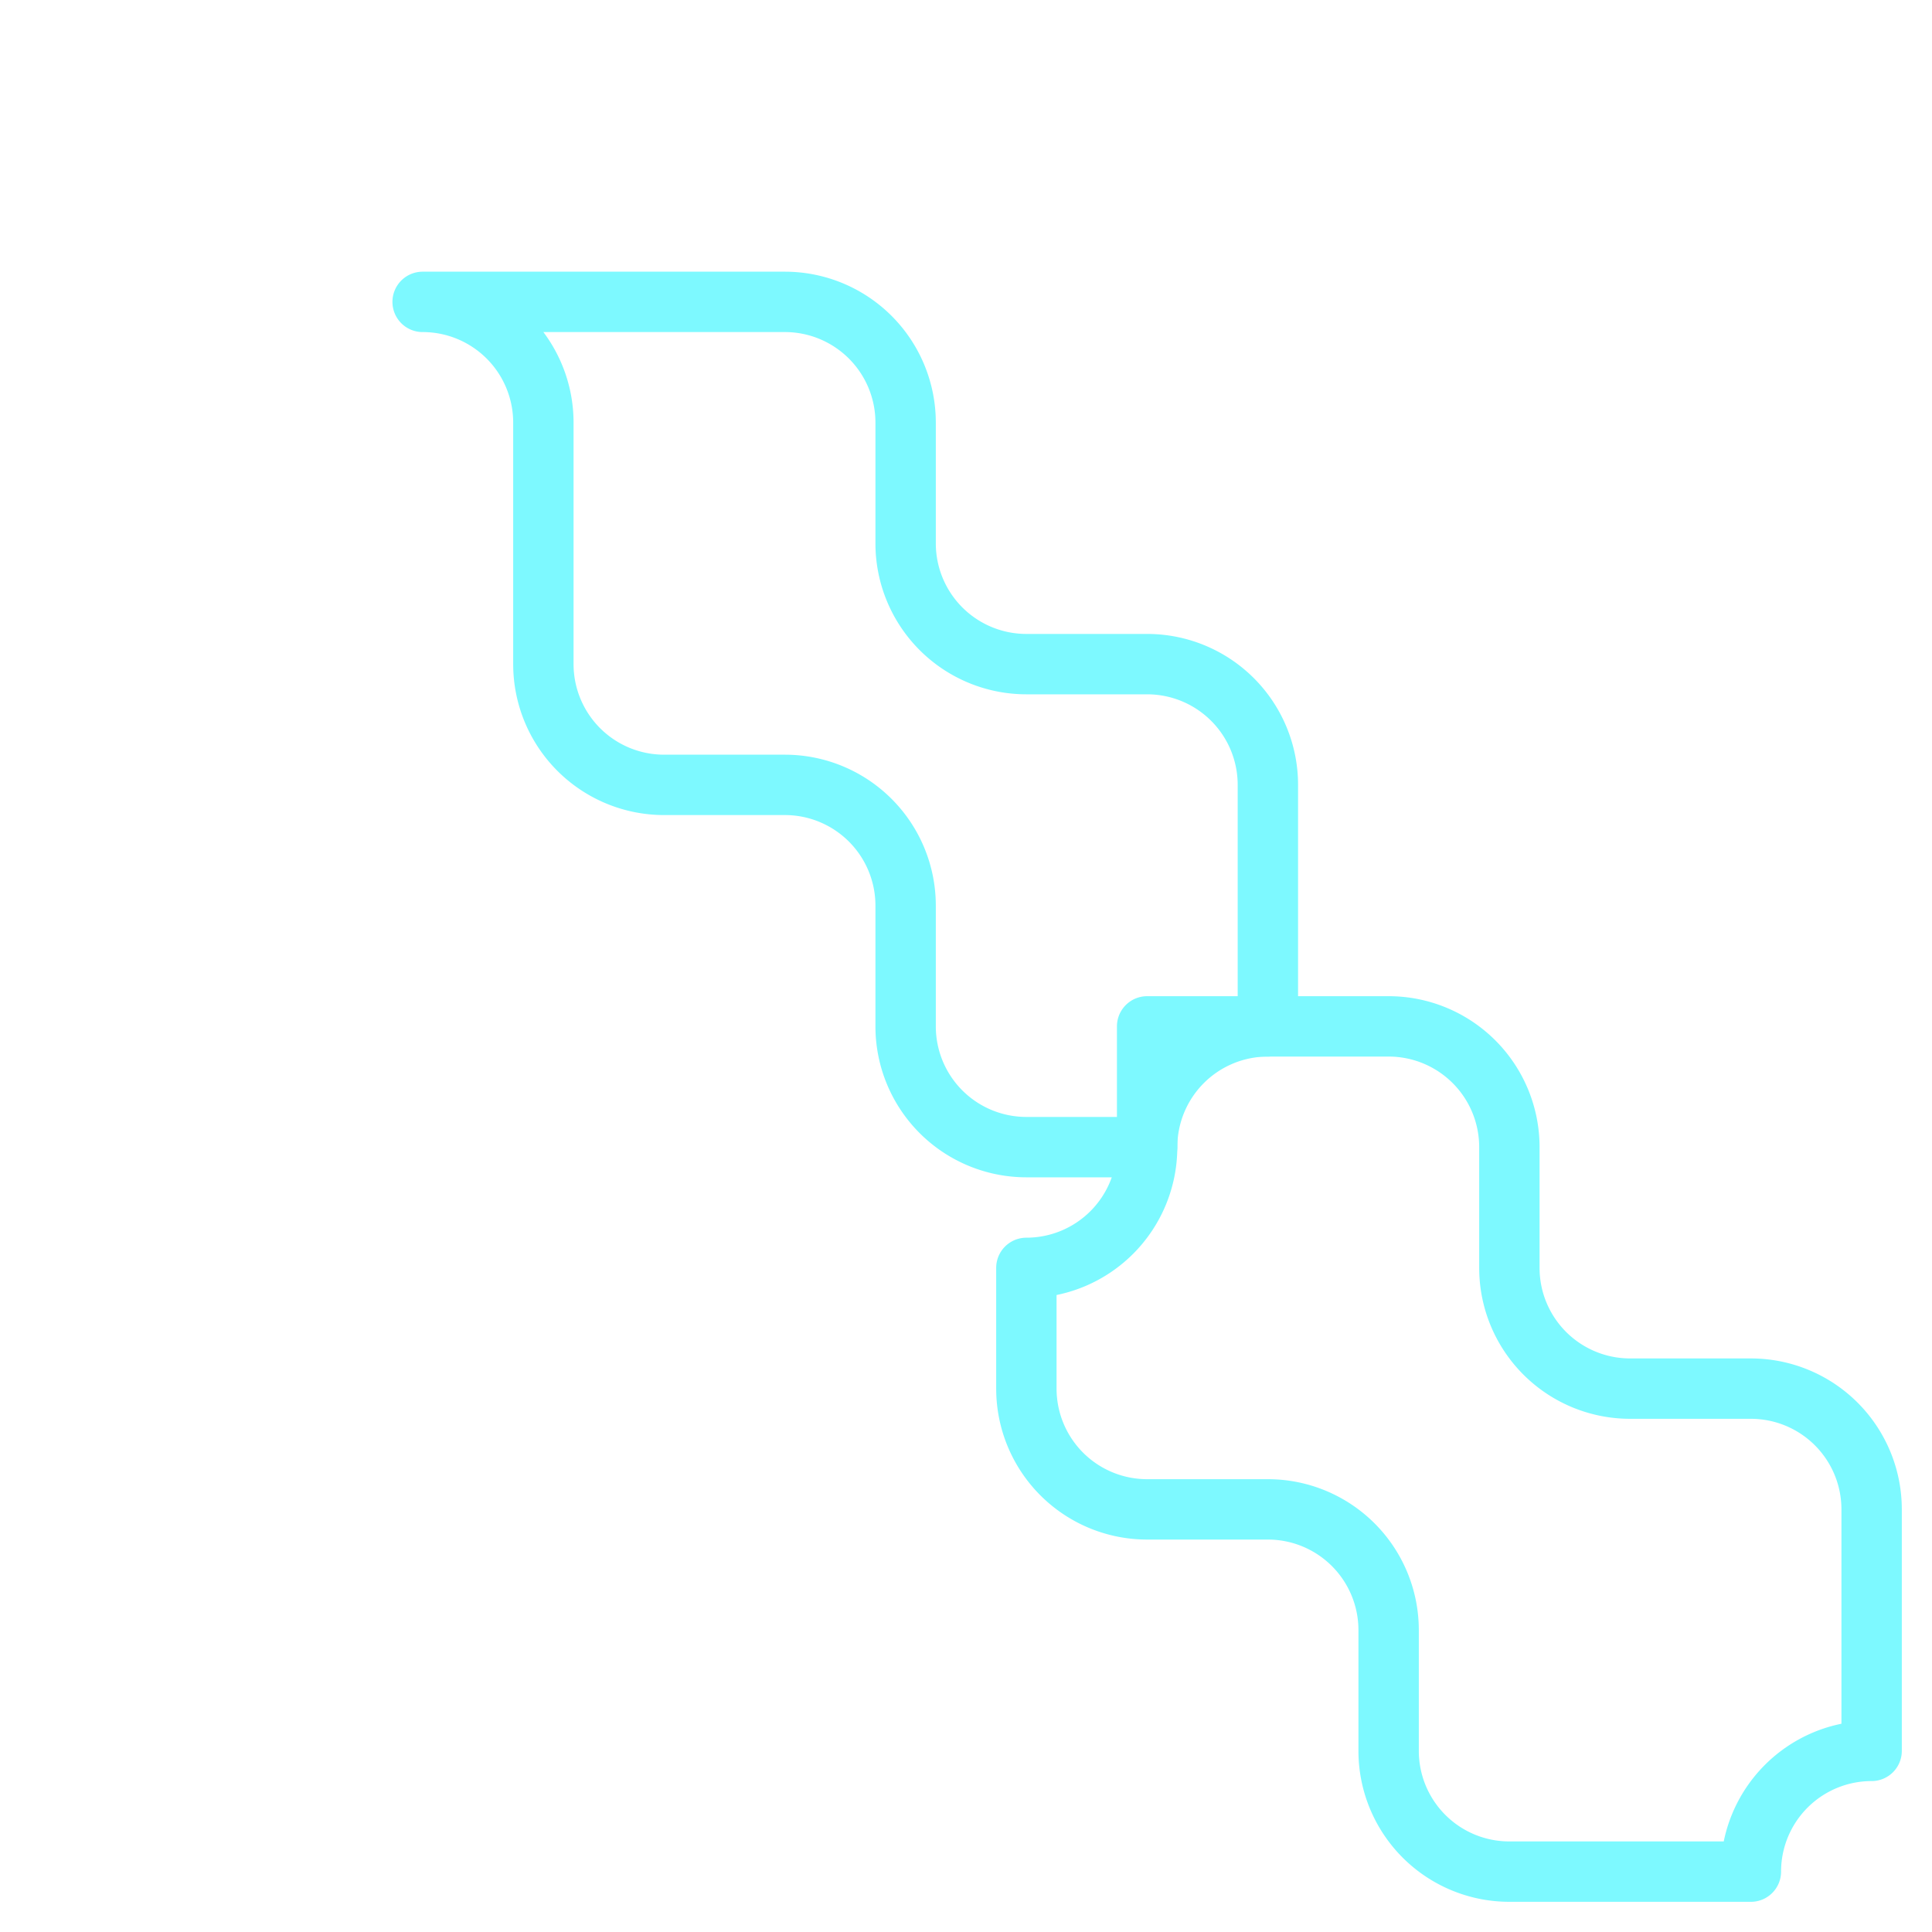
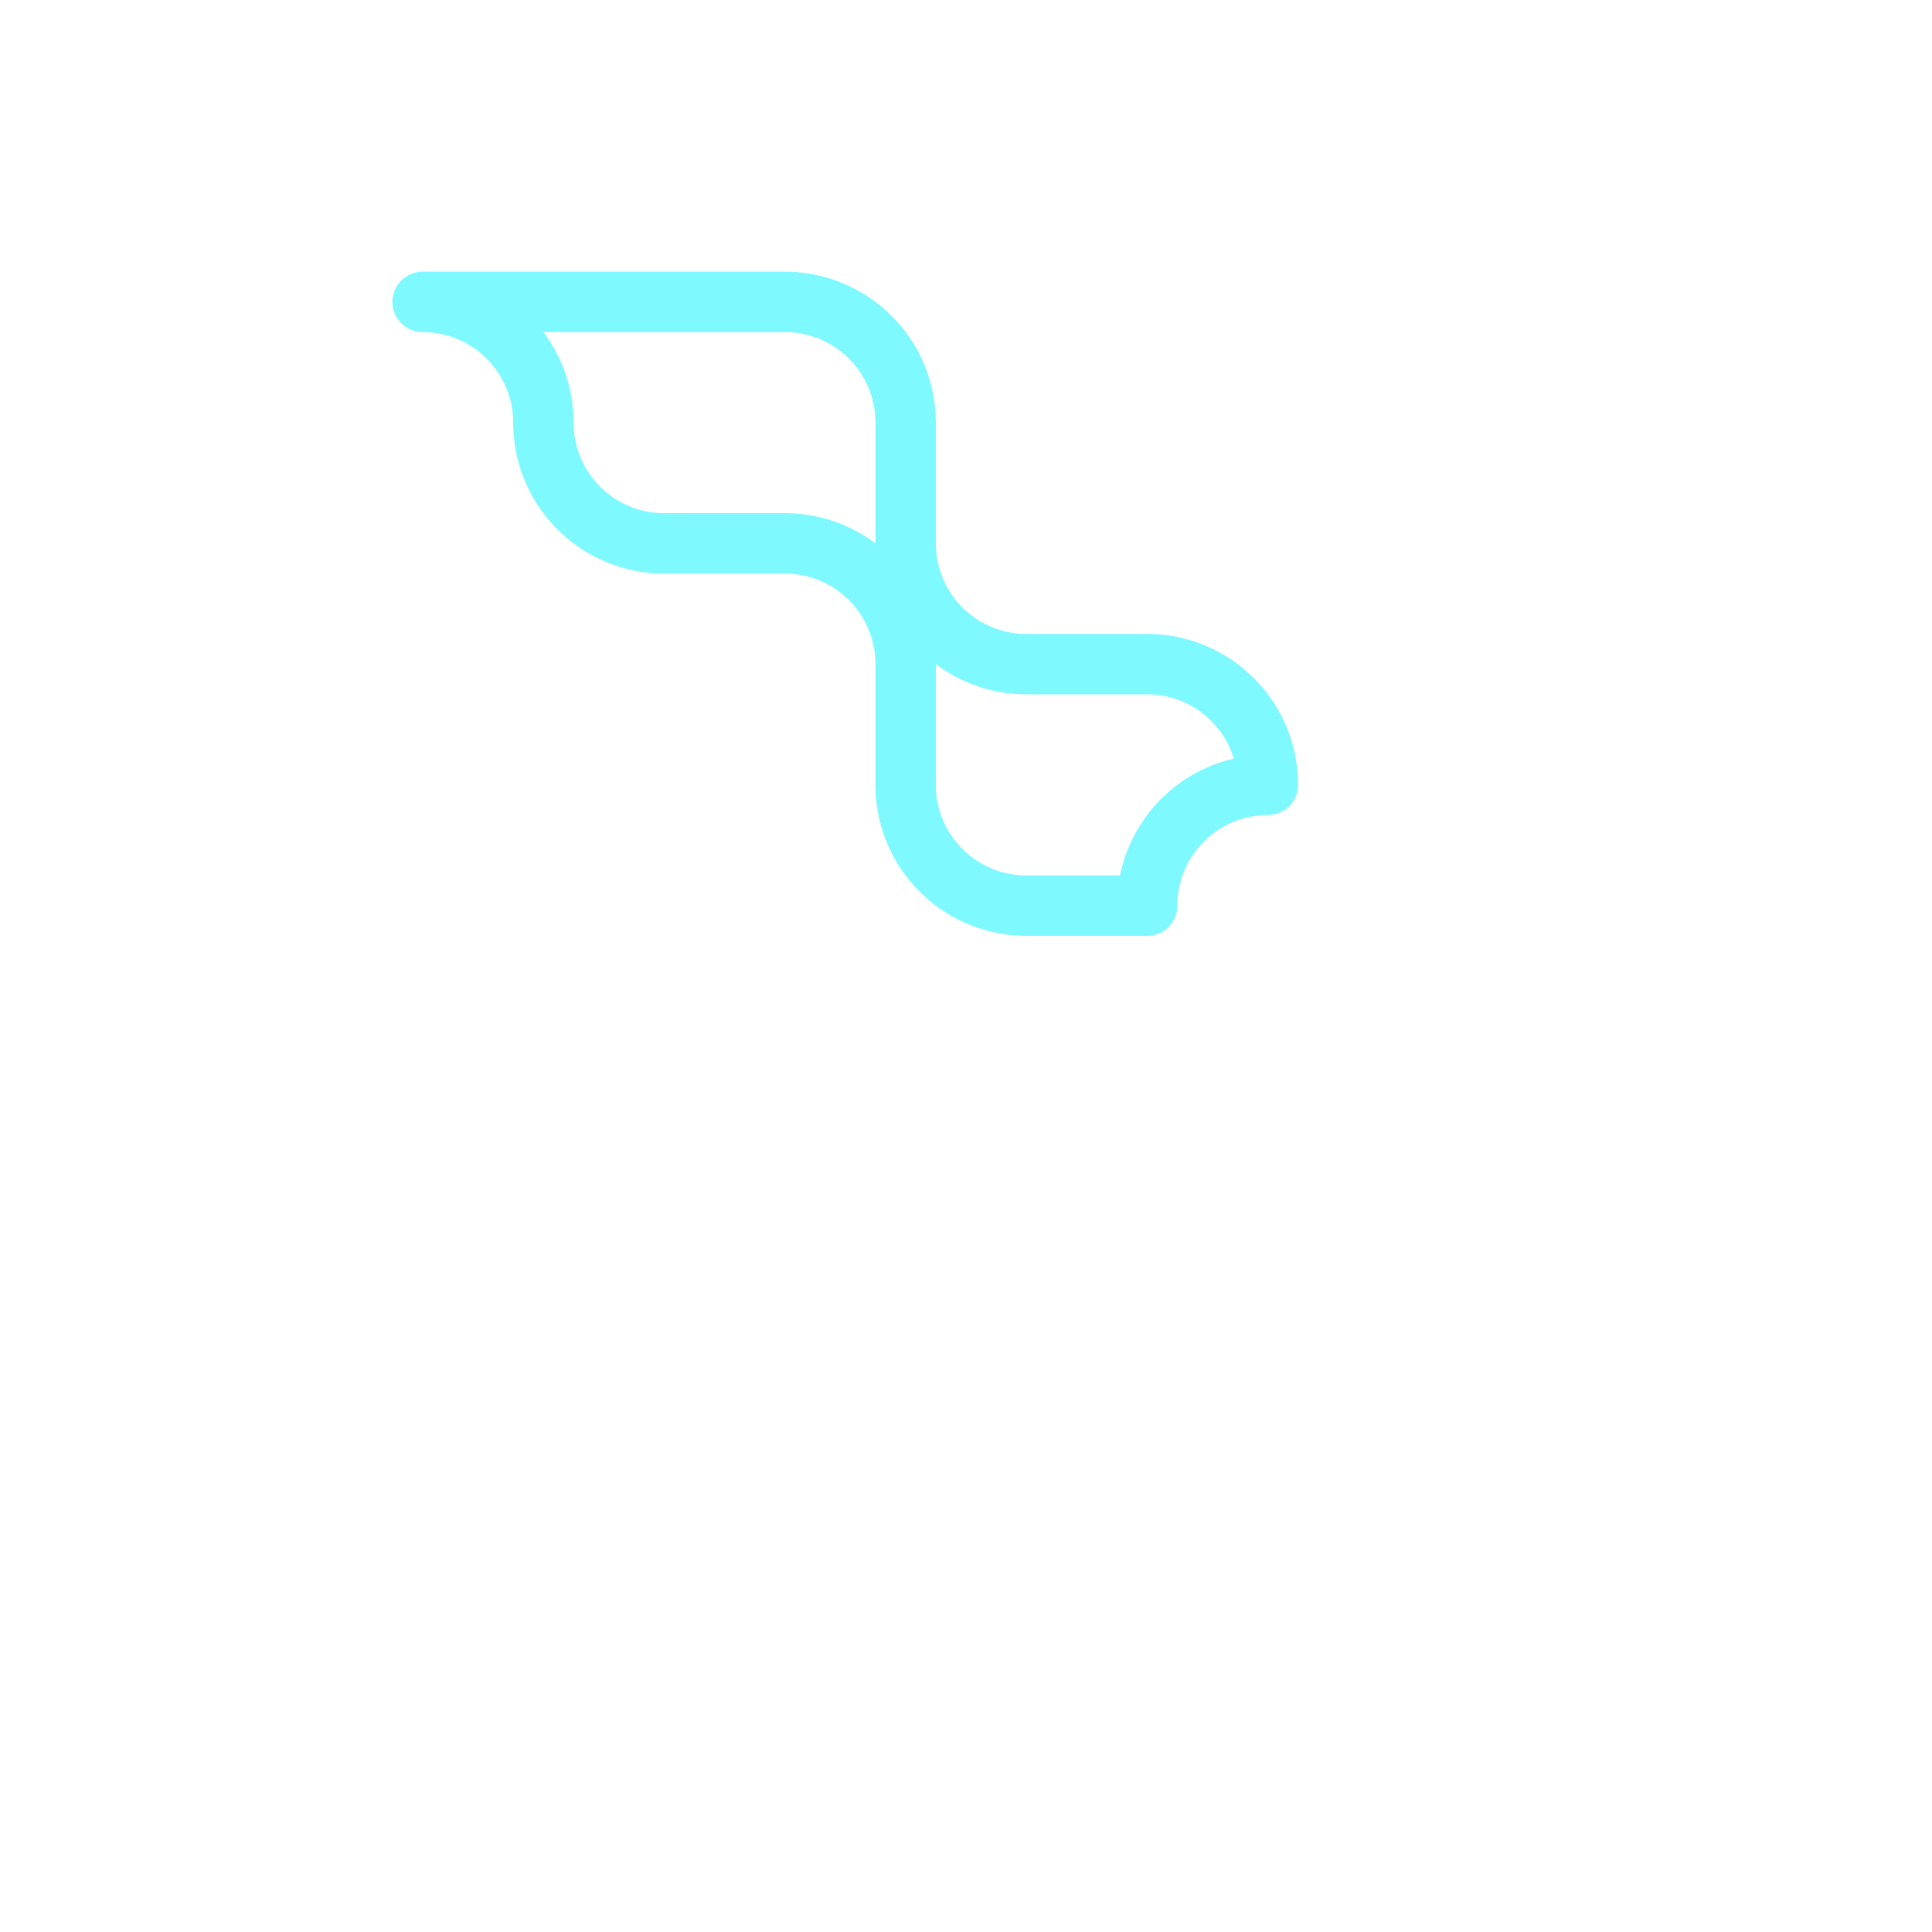
<svg xmlns="http://www.w3.org/2000/svg" width="128" height="128" viewBox="0 0 128 128" fill="none" stroke="#7DF9FF" stroke-width="4" stroke-linecap="round" stroke-linejoin="round">
-   <path d="M36 20h16a8 8 0 0 1 8 8v8a8 8 0 0 0 8 8h8a8 8 0 0 1 8 8v16a8 8 0 0 0-8 8h-8a8 8 0 0 1-8-8v-8a8 8 0 0 0-8-8h-8a8 8 0 0 1-8-8V28a8 8 0 0 0-8-8z" />
-   <path d="M76 68h16a8 8 0 0 1 8 8v8a8 8 0 0 0 8 8h8a8 8 0 0 1 8 8v16a8 8 0 0 0-8 8h-16a8 8 0 0 1-8-8v-8a8 8 0 0 0-8-8h-8a8 8 0 0 1-8-8v-8a8 8 0 0 0 8-8z" />
+   <path d="M36 20h16a8 8 0 0 1 8 8v8a8 8 0 0 0 8 8h8a8 8 0 0 1 8 8a8 8 0 0 0-8 8h-8a8 8 0 0 1-8-8v-8a8 8 0 0 0-8-8h-8a8 8 0 0 1-8-8V28a8 8 0 0 0-8-8z" />
</svg>